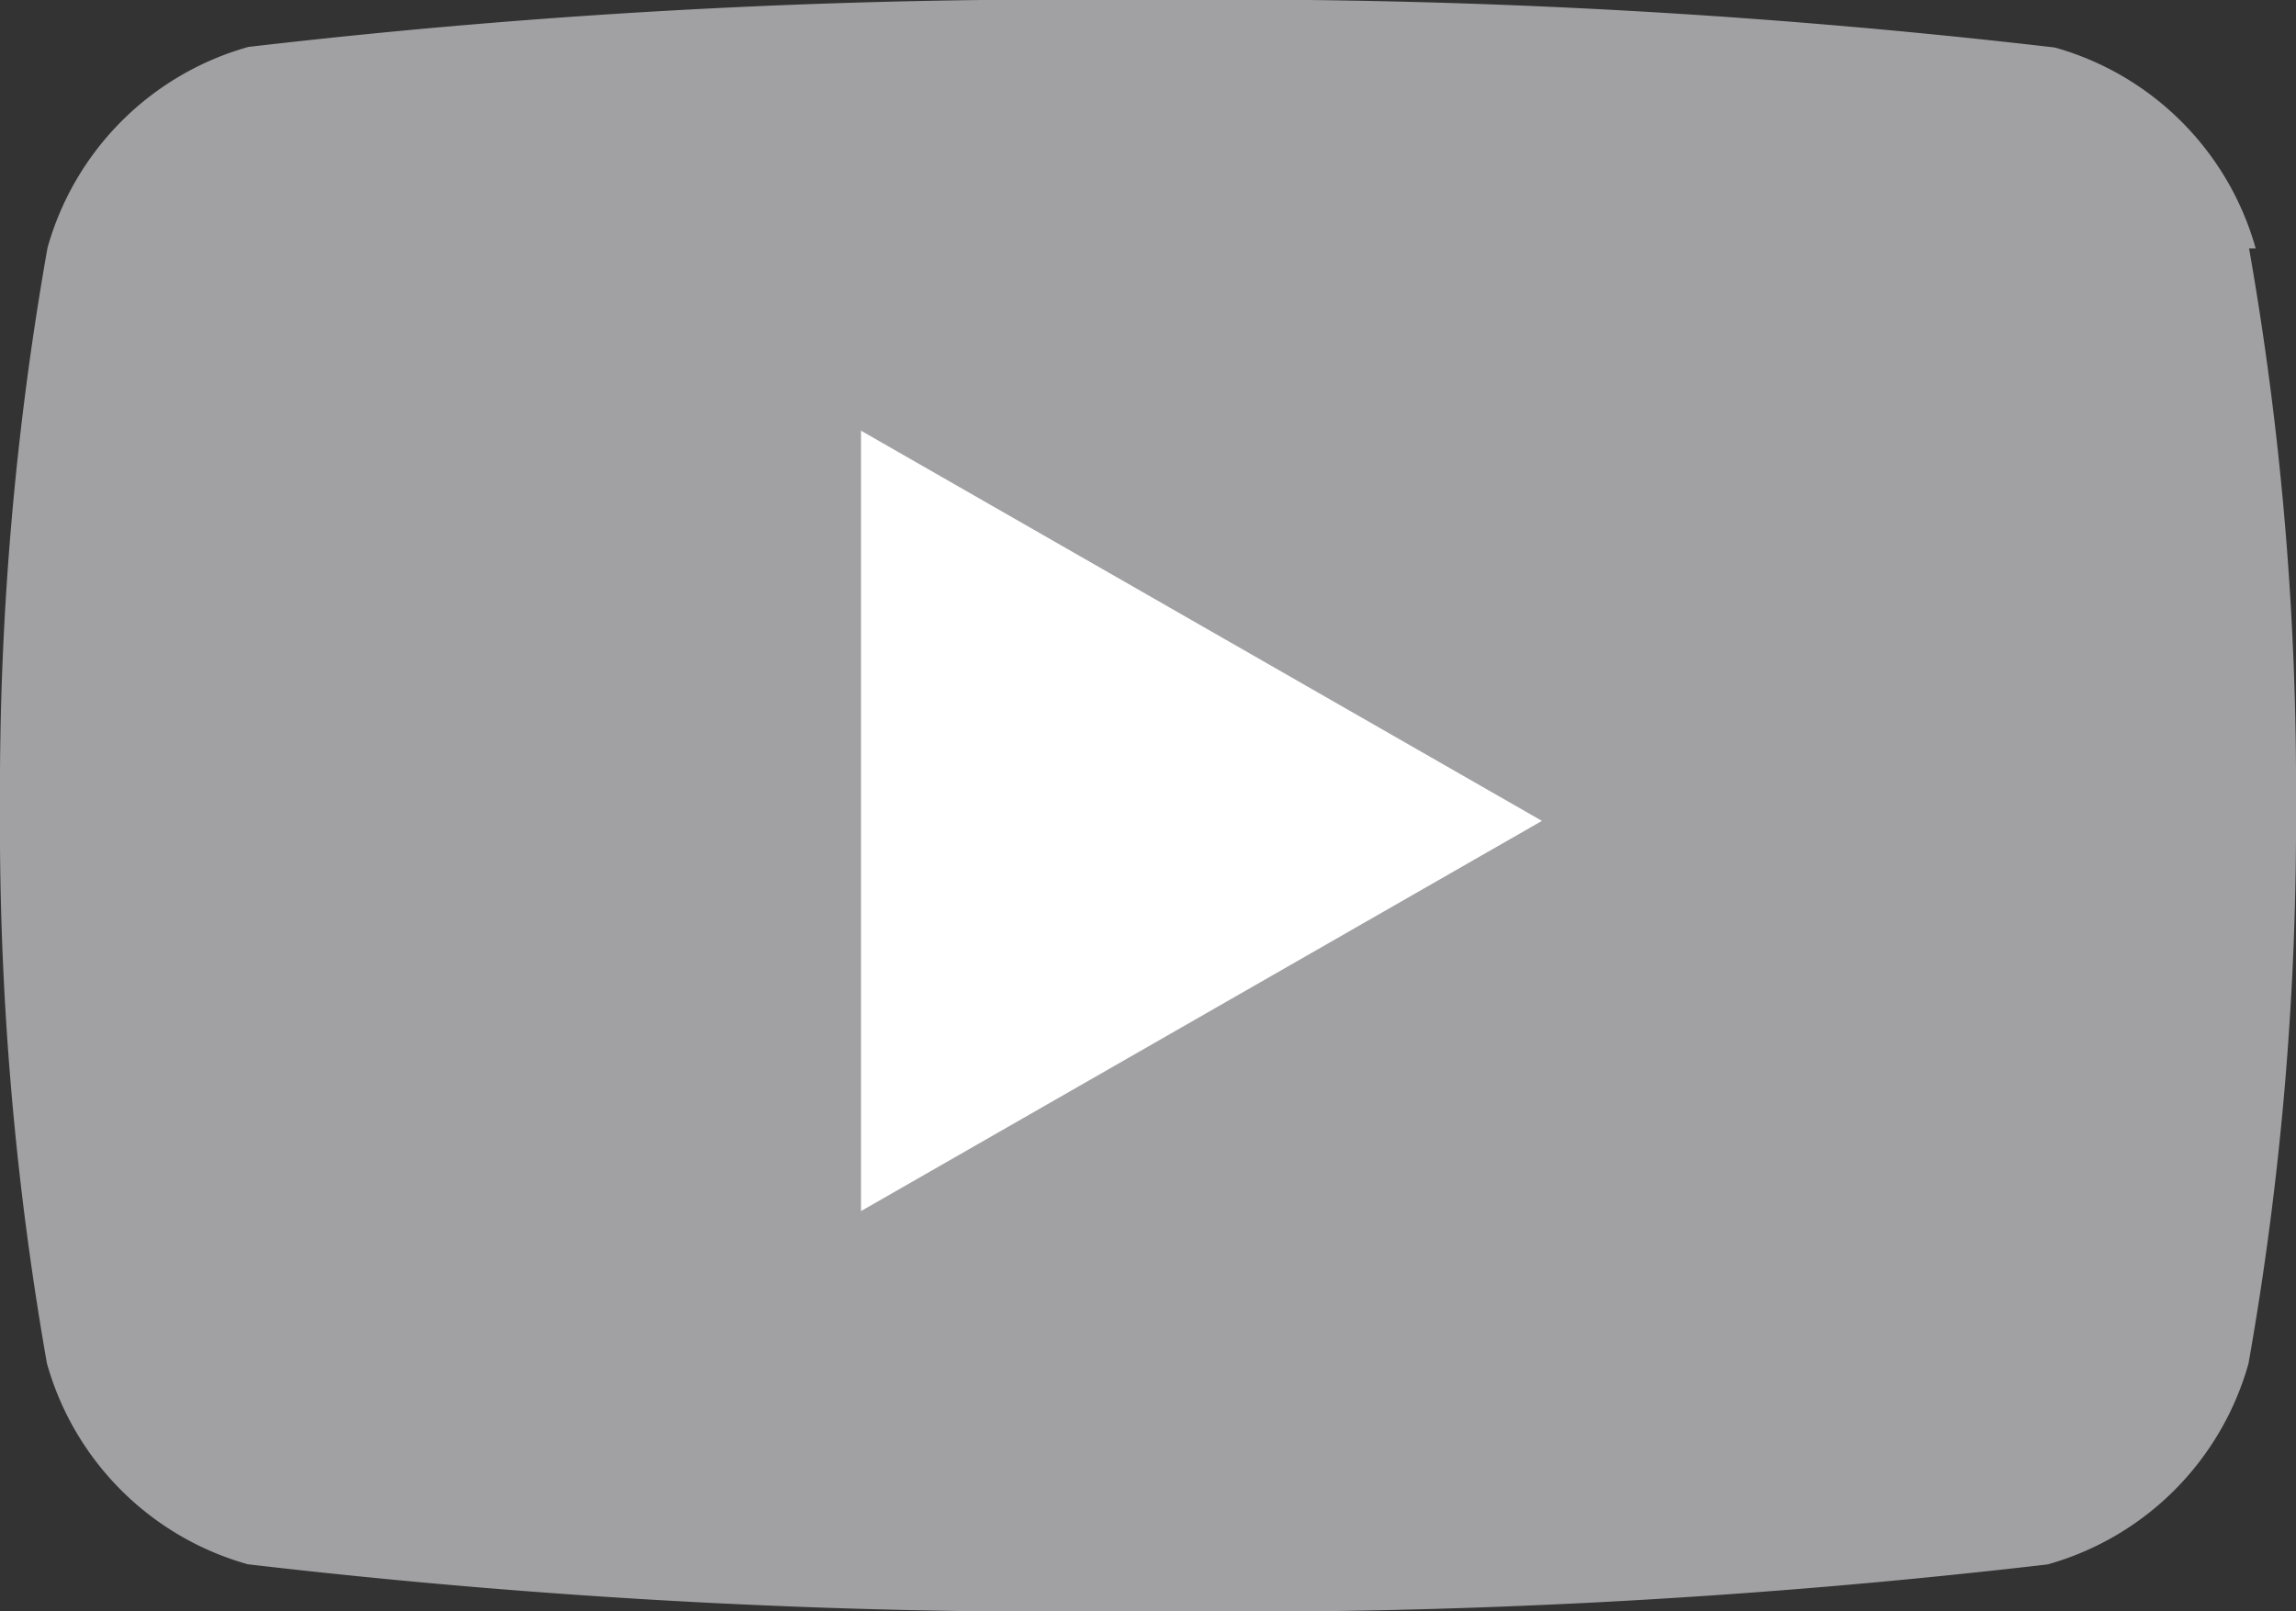
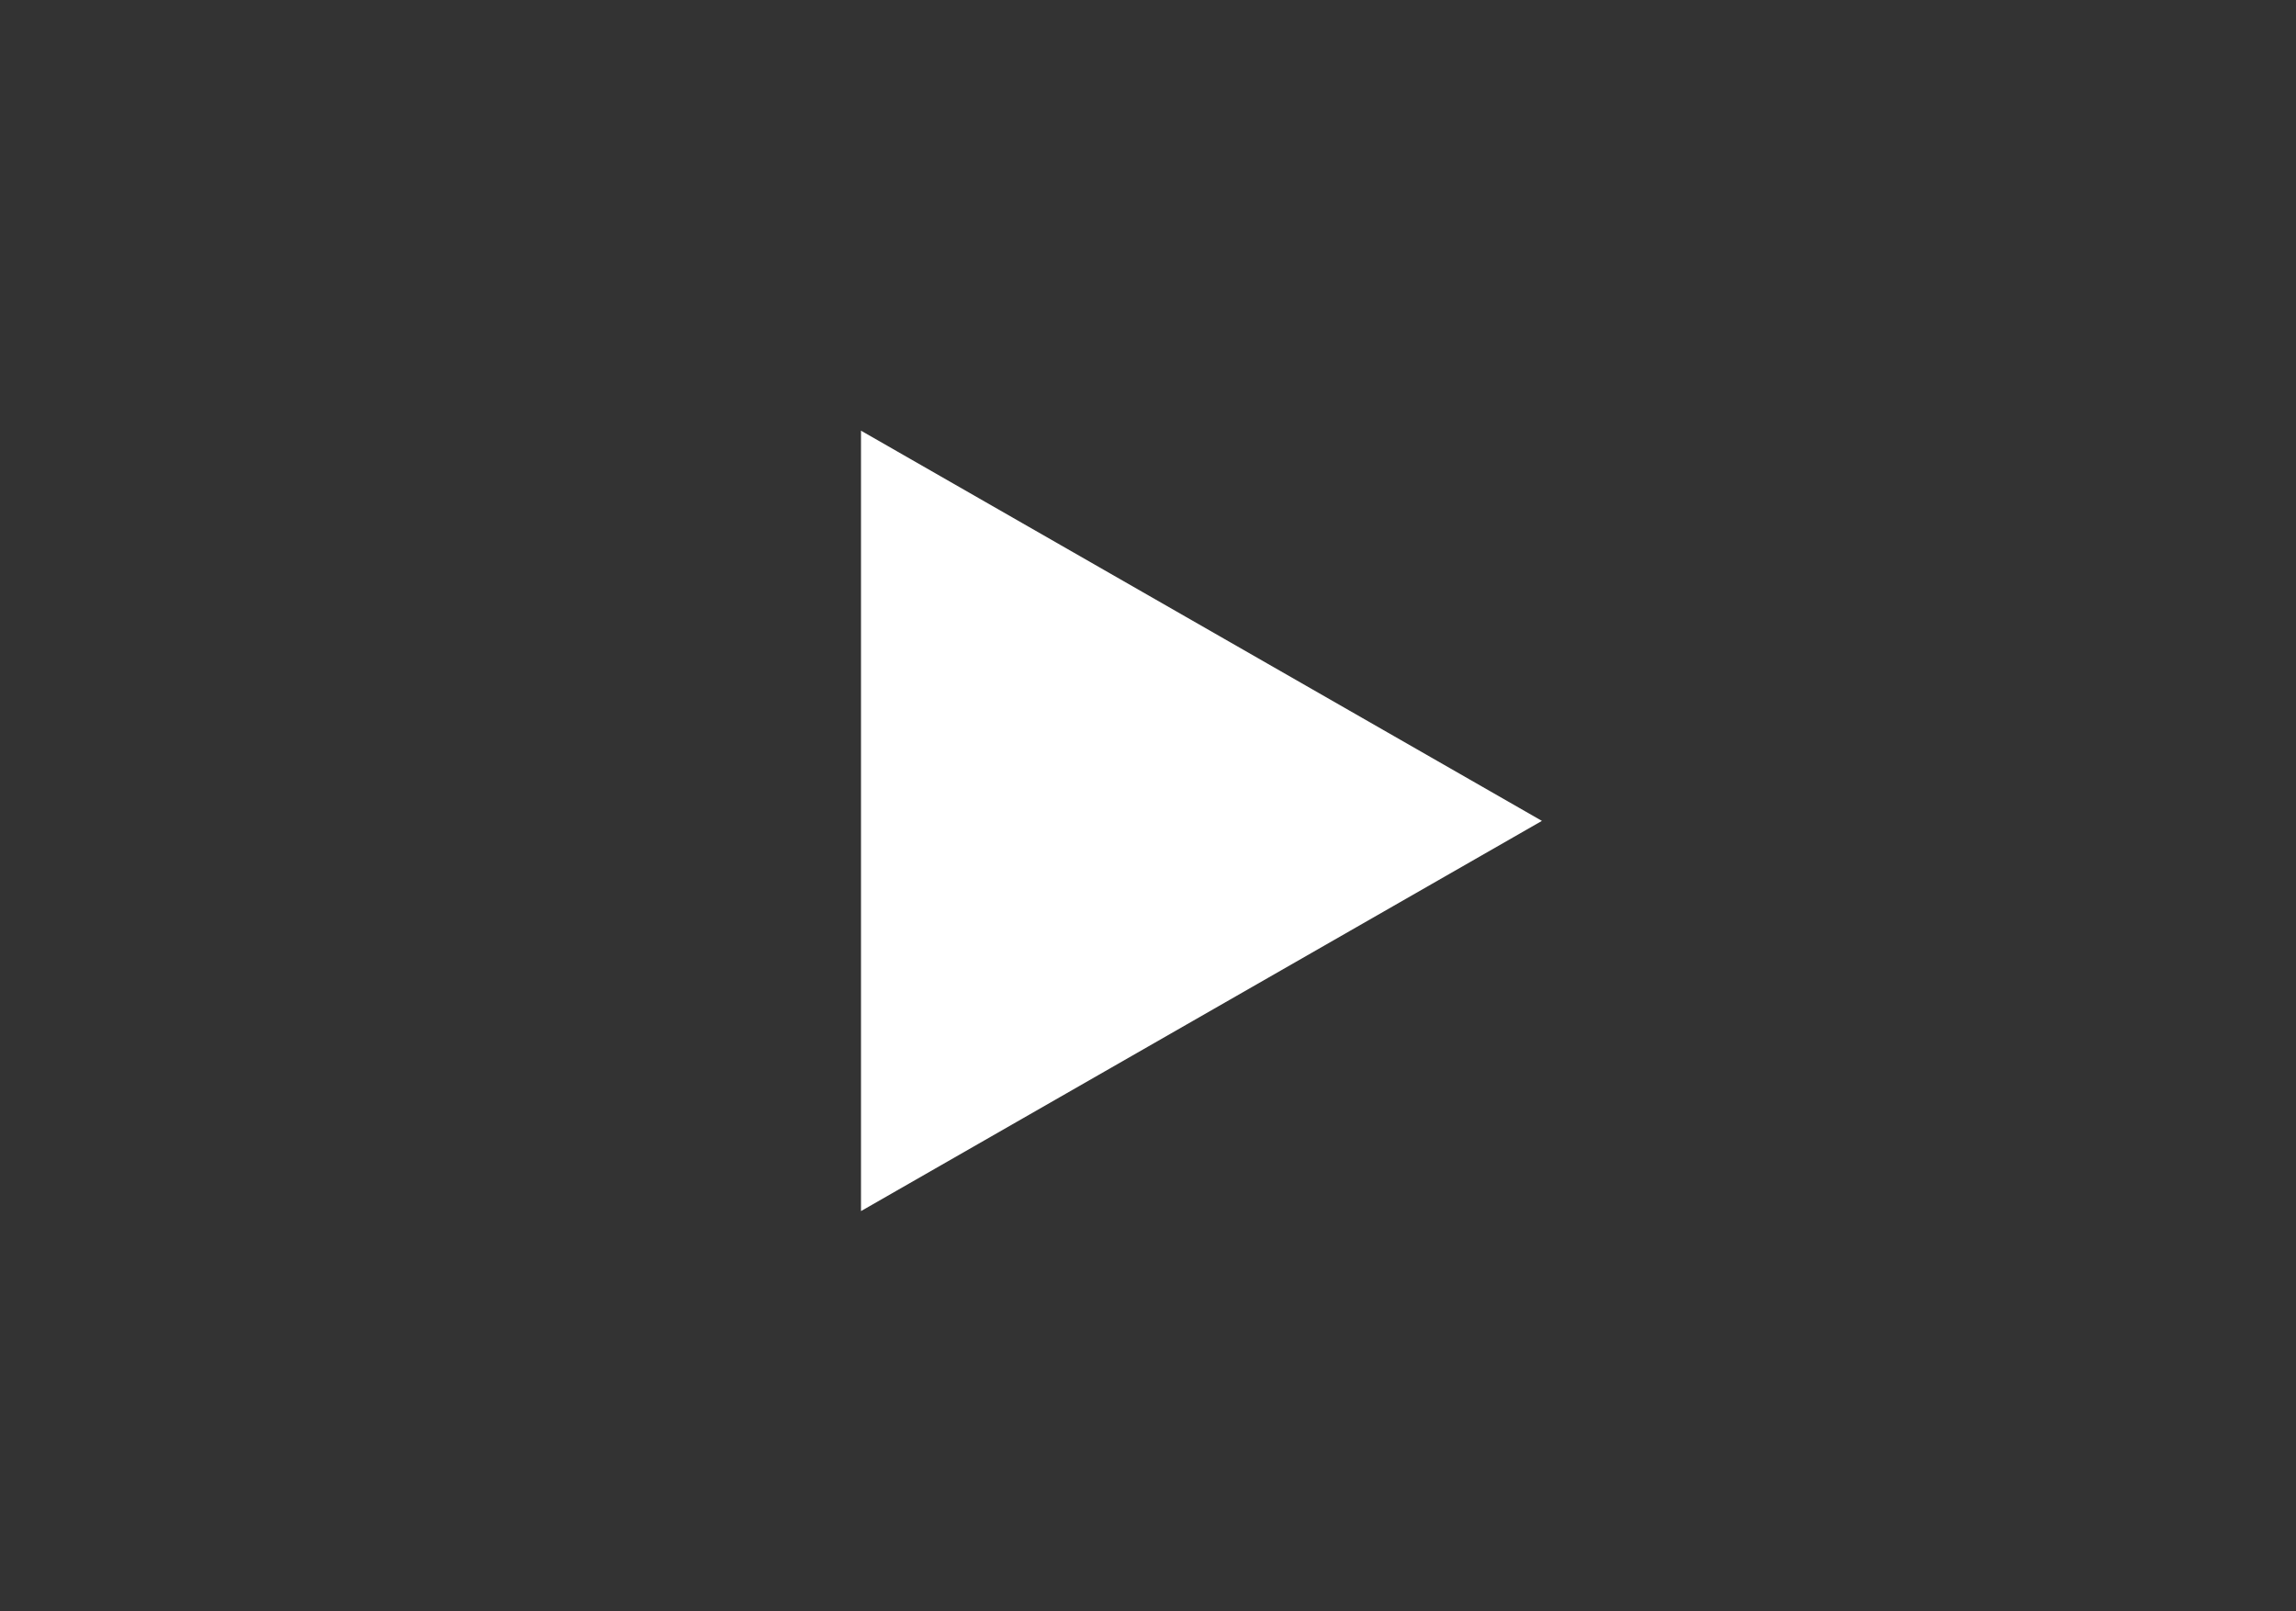
<svg xmlns="http://www.w3.org/2000/svg" id="icon-youtube" width="16" height="11.228" viewBox="0 0 16 11.228">
  <rect x="0" y="0" width="16" height="11.228" fill="#333333" stroke="none" />
-   <path id="Path_30778" data-name="Path 30778" d="M15.719,1.731a2.02,2.02,0,0,0-1.4-1.4A49.837,49.837,0,0,0,8,0,49.179,49.179,0,0,0,1.731.327a2.02,2.02,0,0,0-1.4,1.4A21.628,21.628,0,0,0,0,5.614,21.628,21.628,0,0,0,.327,9.5a2.02,2.02,0,0,0,1.4,1.4A49.179,49.179,0,0,0,8,11.228a49.179,49.179,0,0,0,6.269-.327,2.02,2.02,0,0,0,1.4-1.4A21.628,21.628,0,0,0,16,5.614a21.628,21.628,0,0,0-.327-3.883Z" fill="#a1a1a4" />
  <path id="Path_30779" data-name="Path 30779" d="M13.7,12.338l4.745-2.719L13.7,6.9v5.438Z" transform="translate(-7.7 -3.899)" fill="#fff" />
</svg>